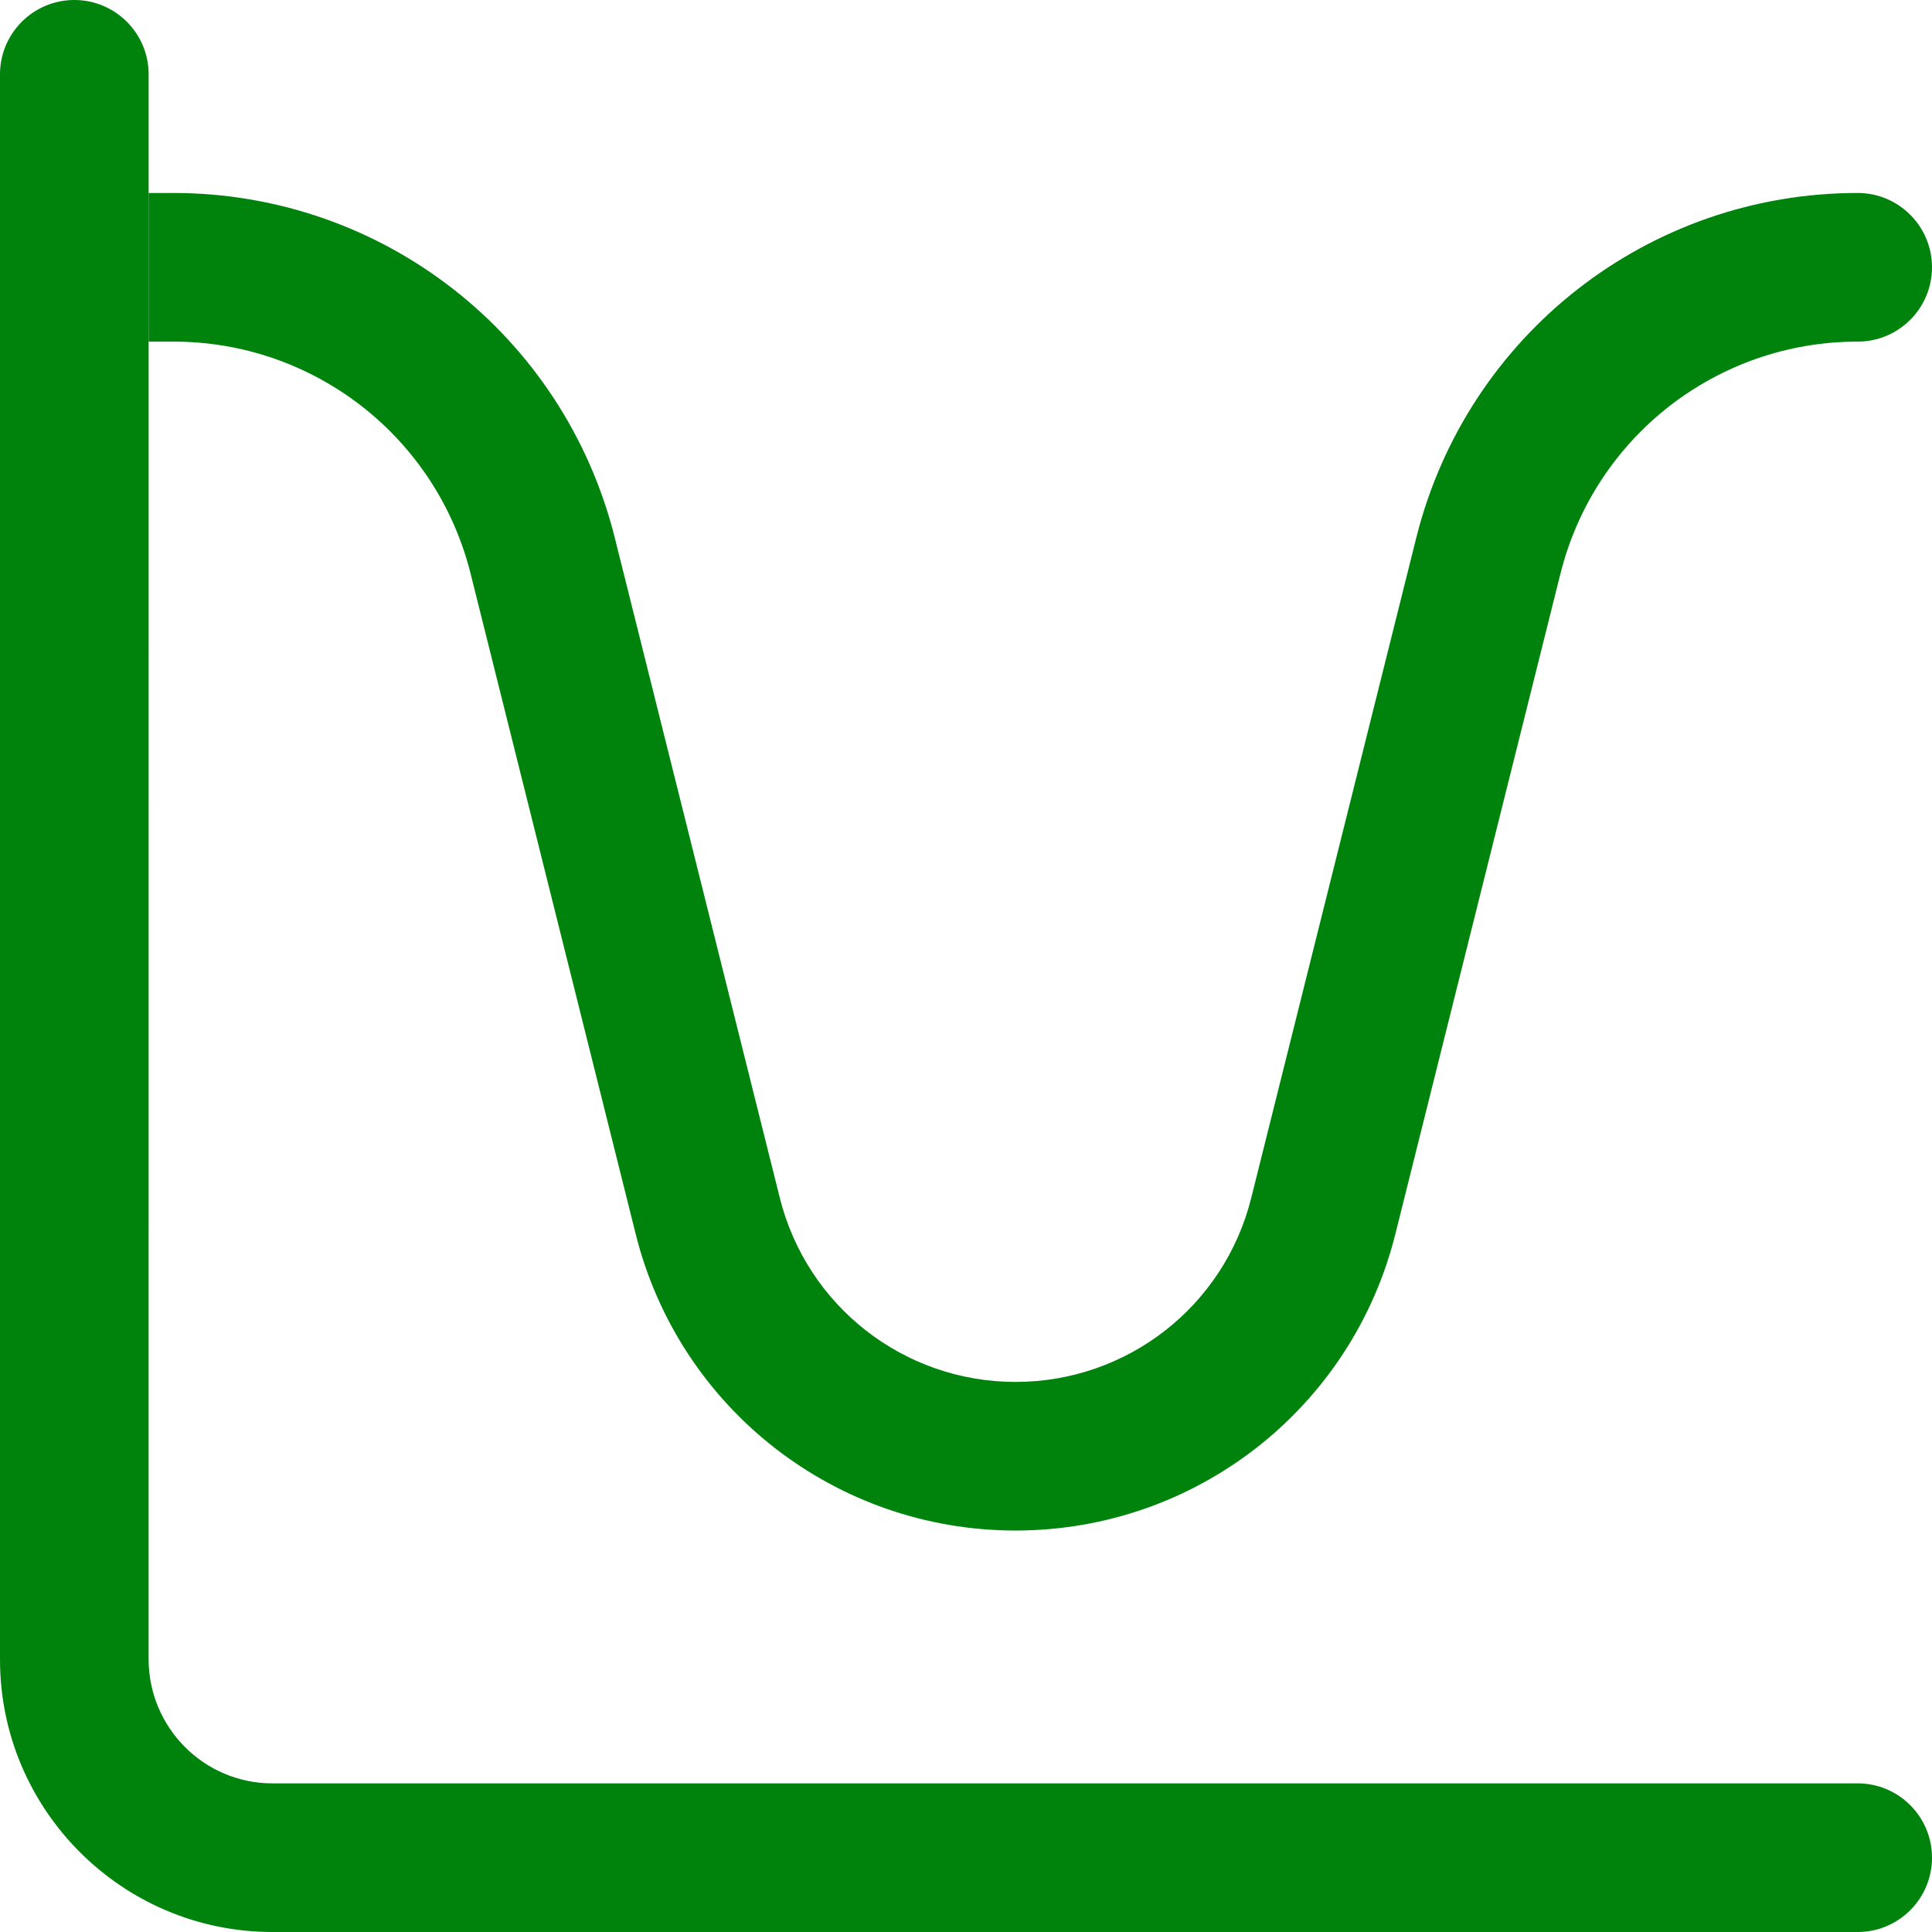
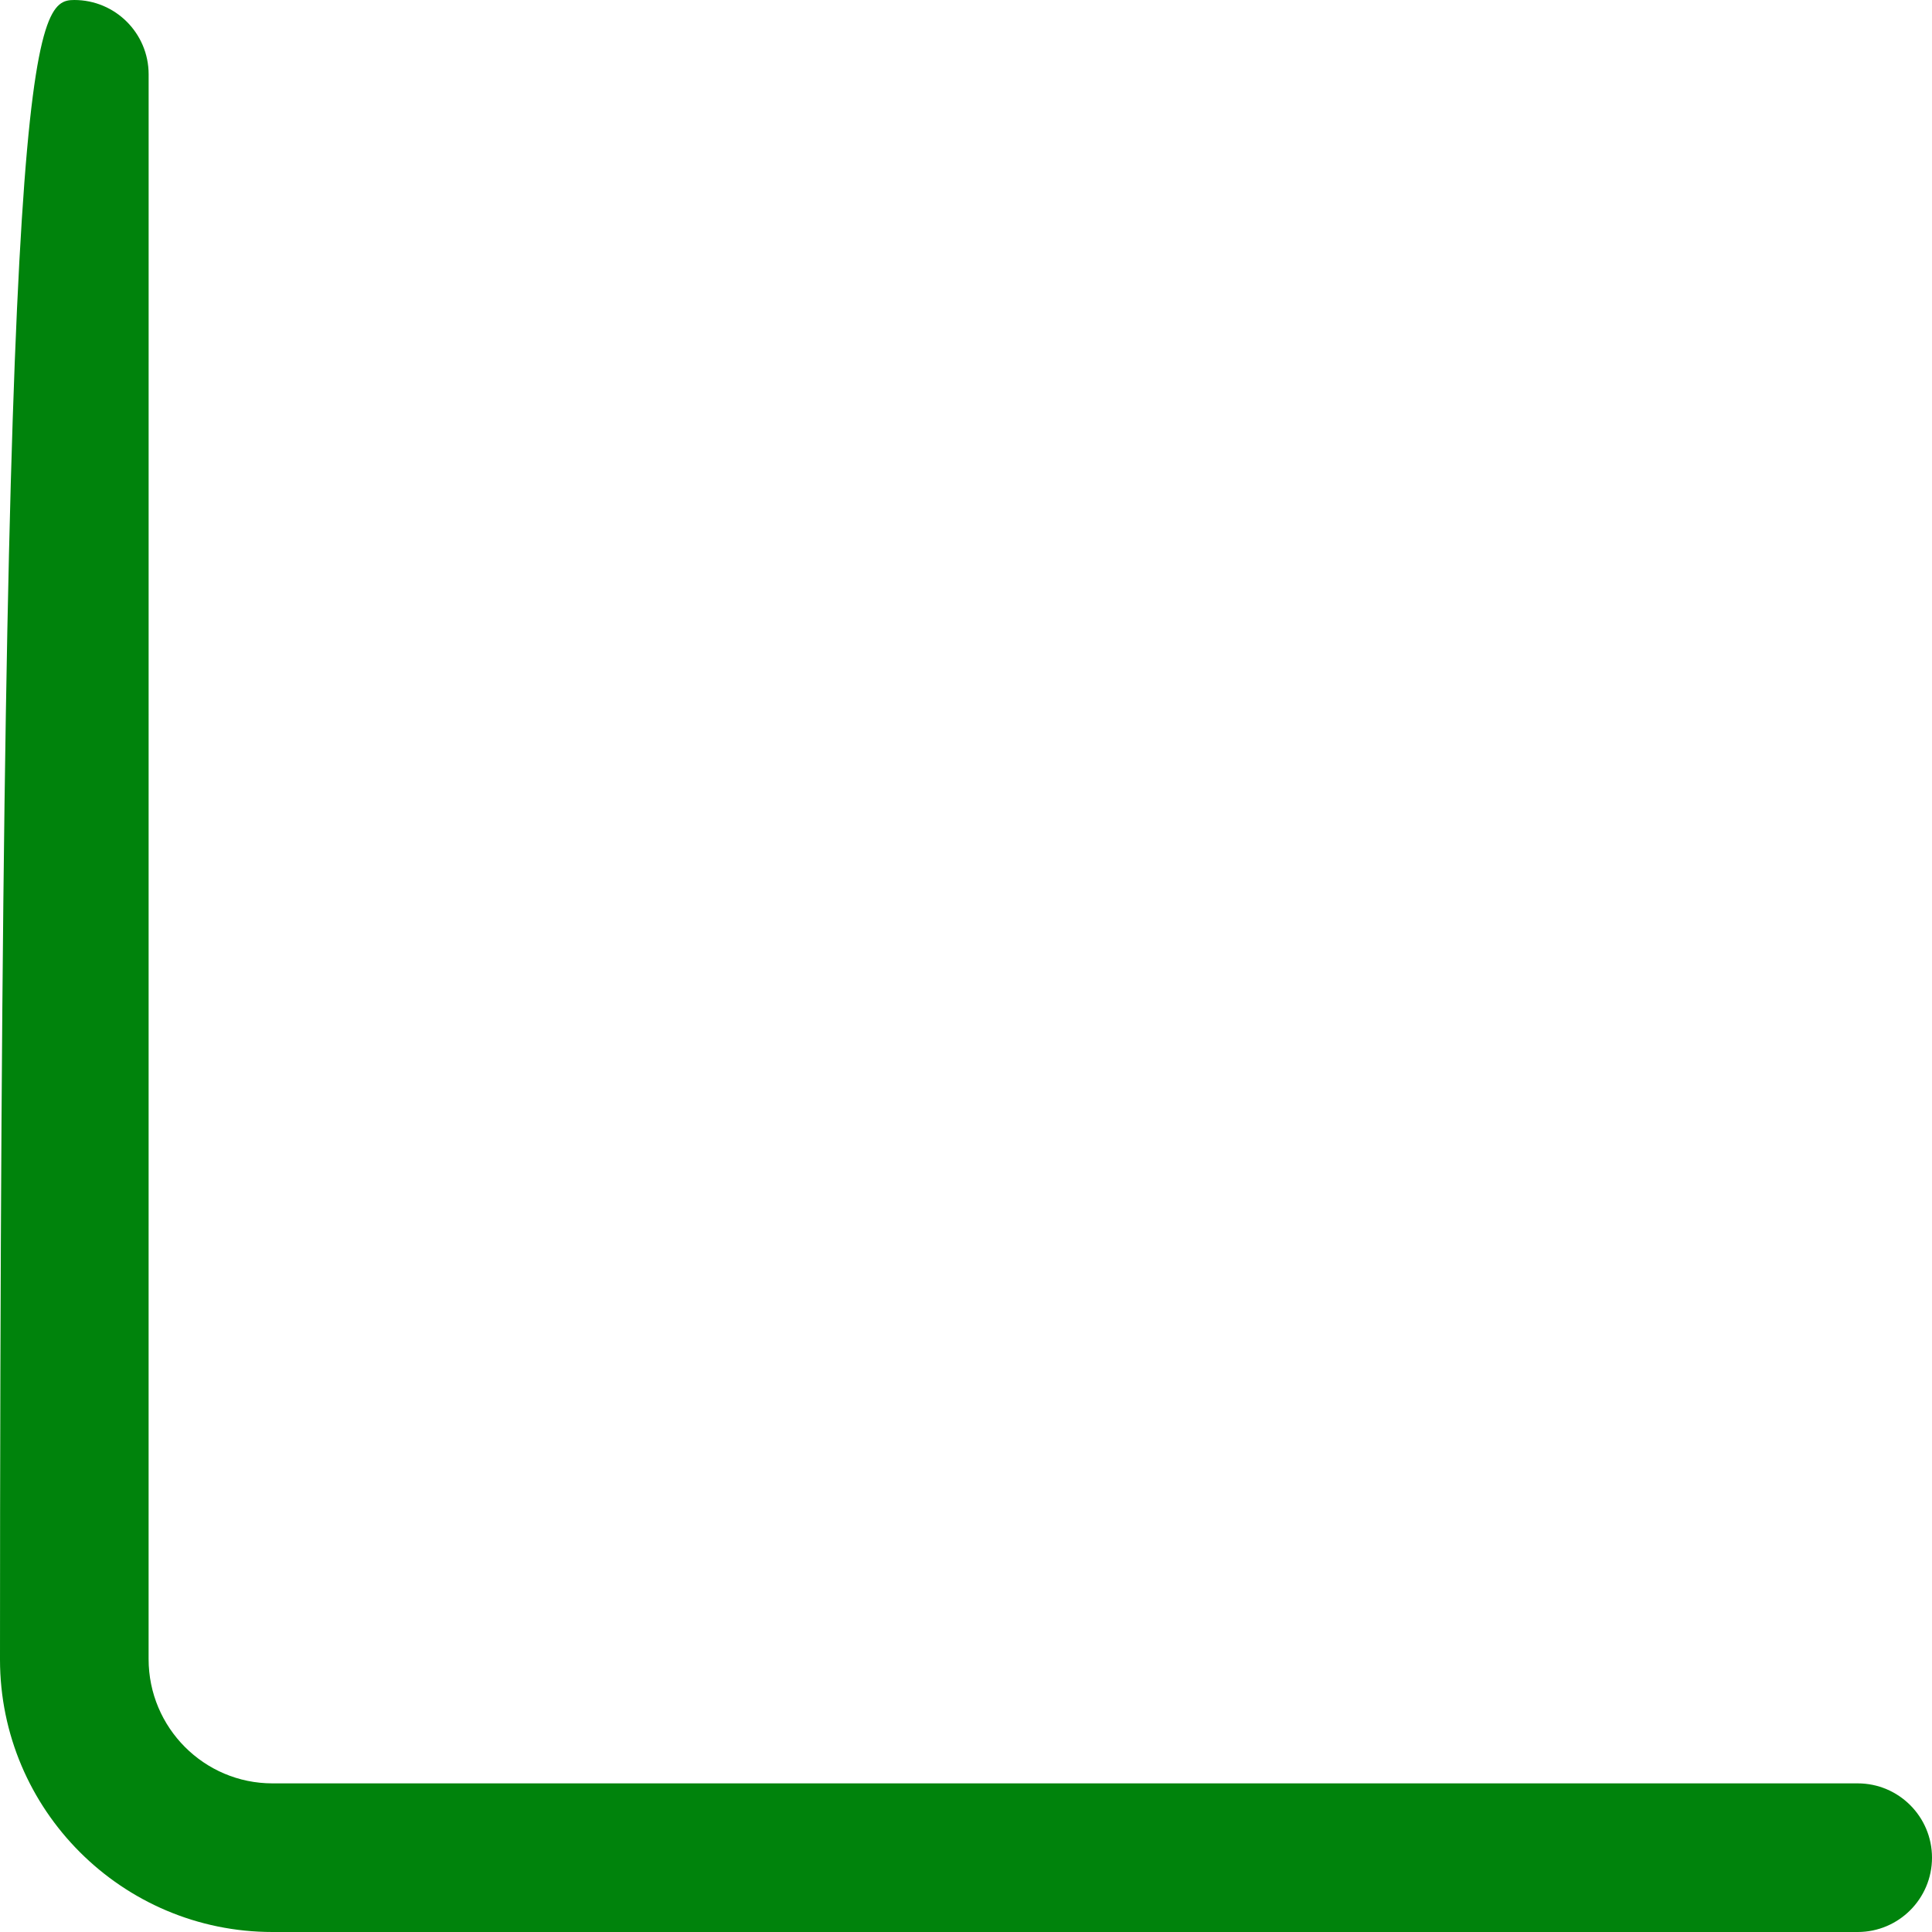
<svg xmlns="http://www.w3.org/2000/svg" id="Calque_2" data-name="Calque 2" width="600" height="600" viewBox="0 0 600 600">
  <style>
  .color{
    fill: #00830C;
  }
  </style>
  <g id="Calque_1-2" data-name="Calque 1">
    <g class="color">
-       <path d="M46.15,106.09h7.69c43.72,0,81.69,29.63,92.31,72.06l51.26,205.05c13.54,54.25,62.09,92.12,117.97,92.12s104.43-37.88,117.97-92.12l51.26-205.05c10.62-42.43,48.59-72.06,92.31-72.06,12.74,0,23.08-10.34,23.08-23.08s-10.34-23.08-23.08-23.08c-64.95,0-121.29,44.03-137.08,107.05l-51.26,205.05c-8.4,33.66-38.52,57.14-73.2,57.14s-64.77-23.51-73.2-57.14l-51.26-205.05c-15.79-63.02-72.12-107.05-137.08-107.05h-7.69" />
-       <path d="M46.15,515.23c0,21.35,17.26,38.61,38.46,38.61h492.31c12.74,0,23.08,10.34,23.08,23.08s-10.34,23.08-23.08,23.08H84.62c-46.68,0-84.62-37.94-84.62-84.61V23.08C0,10.34,10.34,0,23.08,0s23.08,10.34,23.08,23.08" />
+       <path d="M46.15,515.23c0,21.35,17.26,38.61,38.46,38.61h492.31c12.74,0,23.08,10.34,23.08,23.08s-10.34,23.08-23.08,23.08H84.62c-46.68,0-84.62-37.94-84.62-84.61C0,10.34,10.34,0,23.08,0s23.08,10.34,23.08,23.08" />
    </g>
  </g>
</svg>